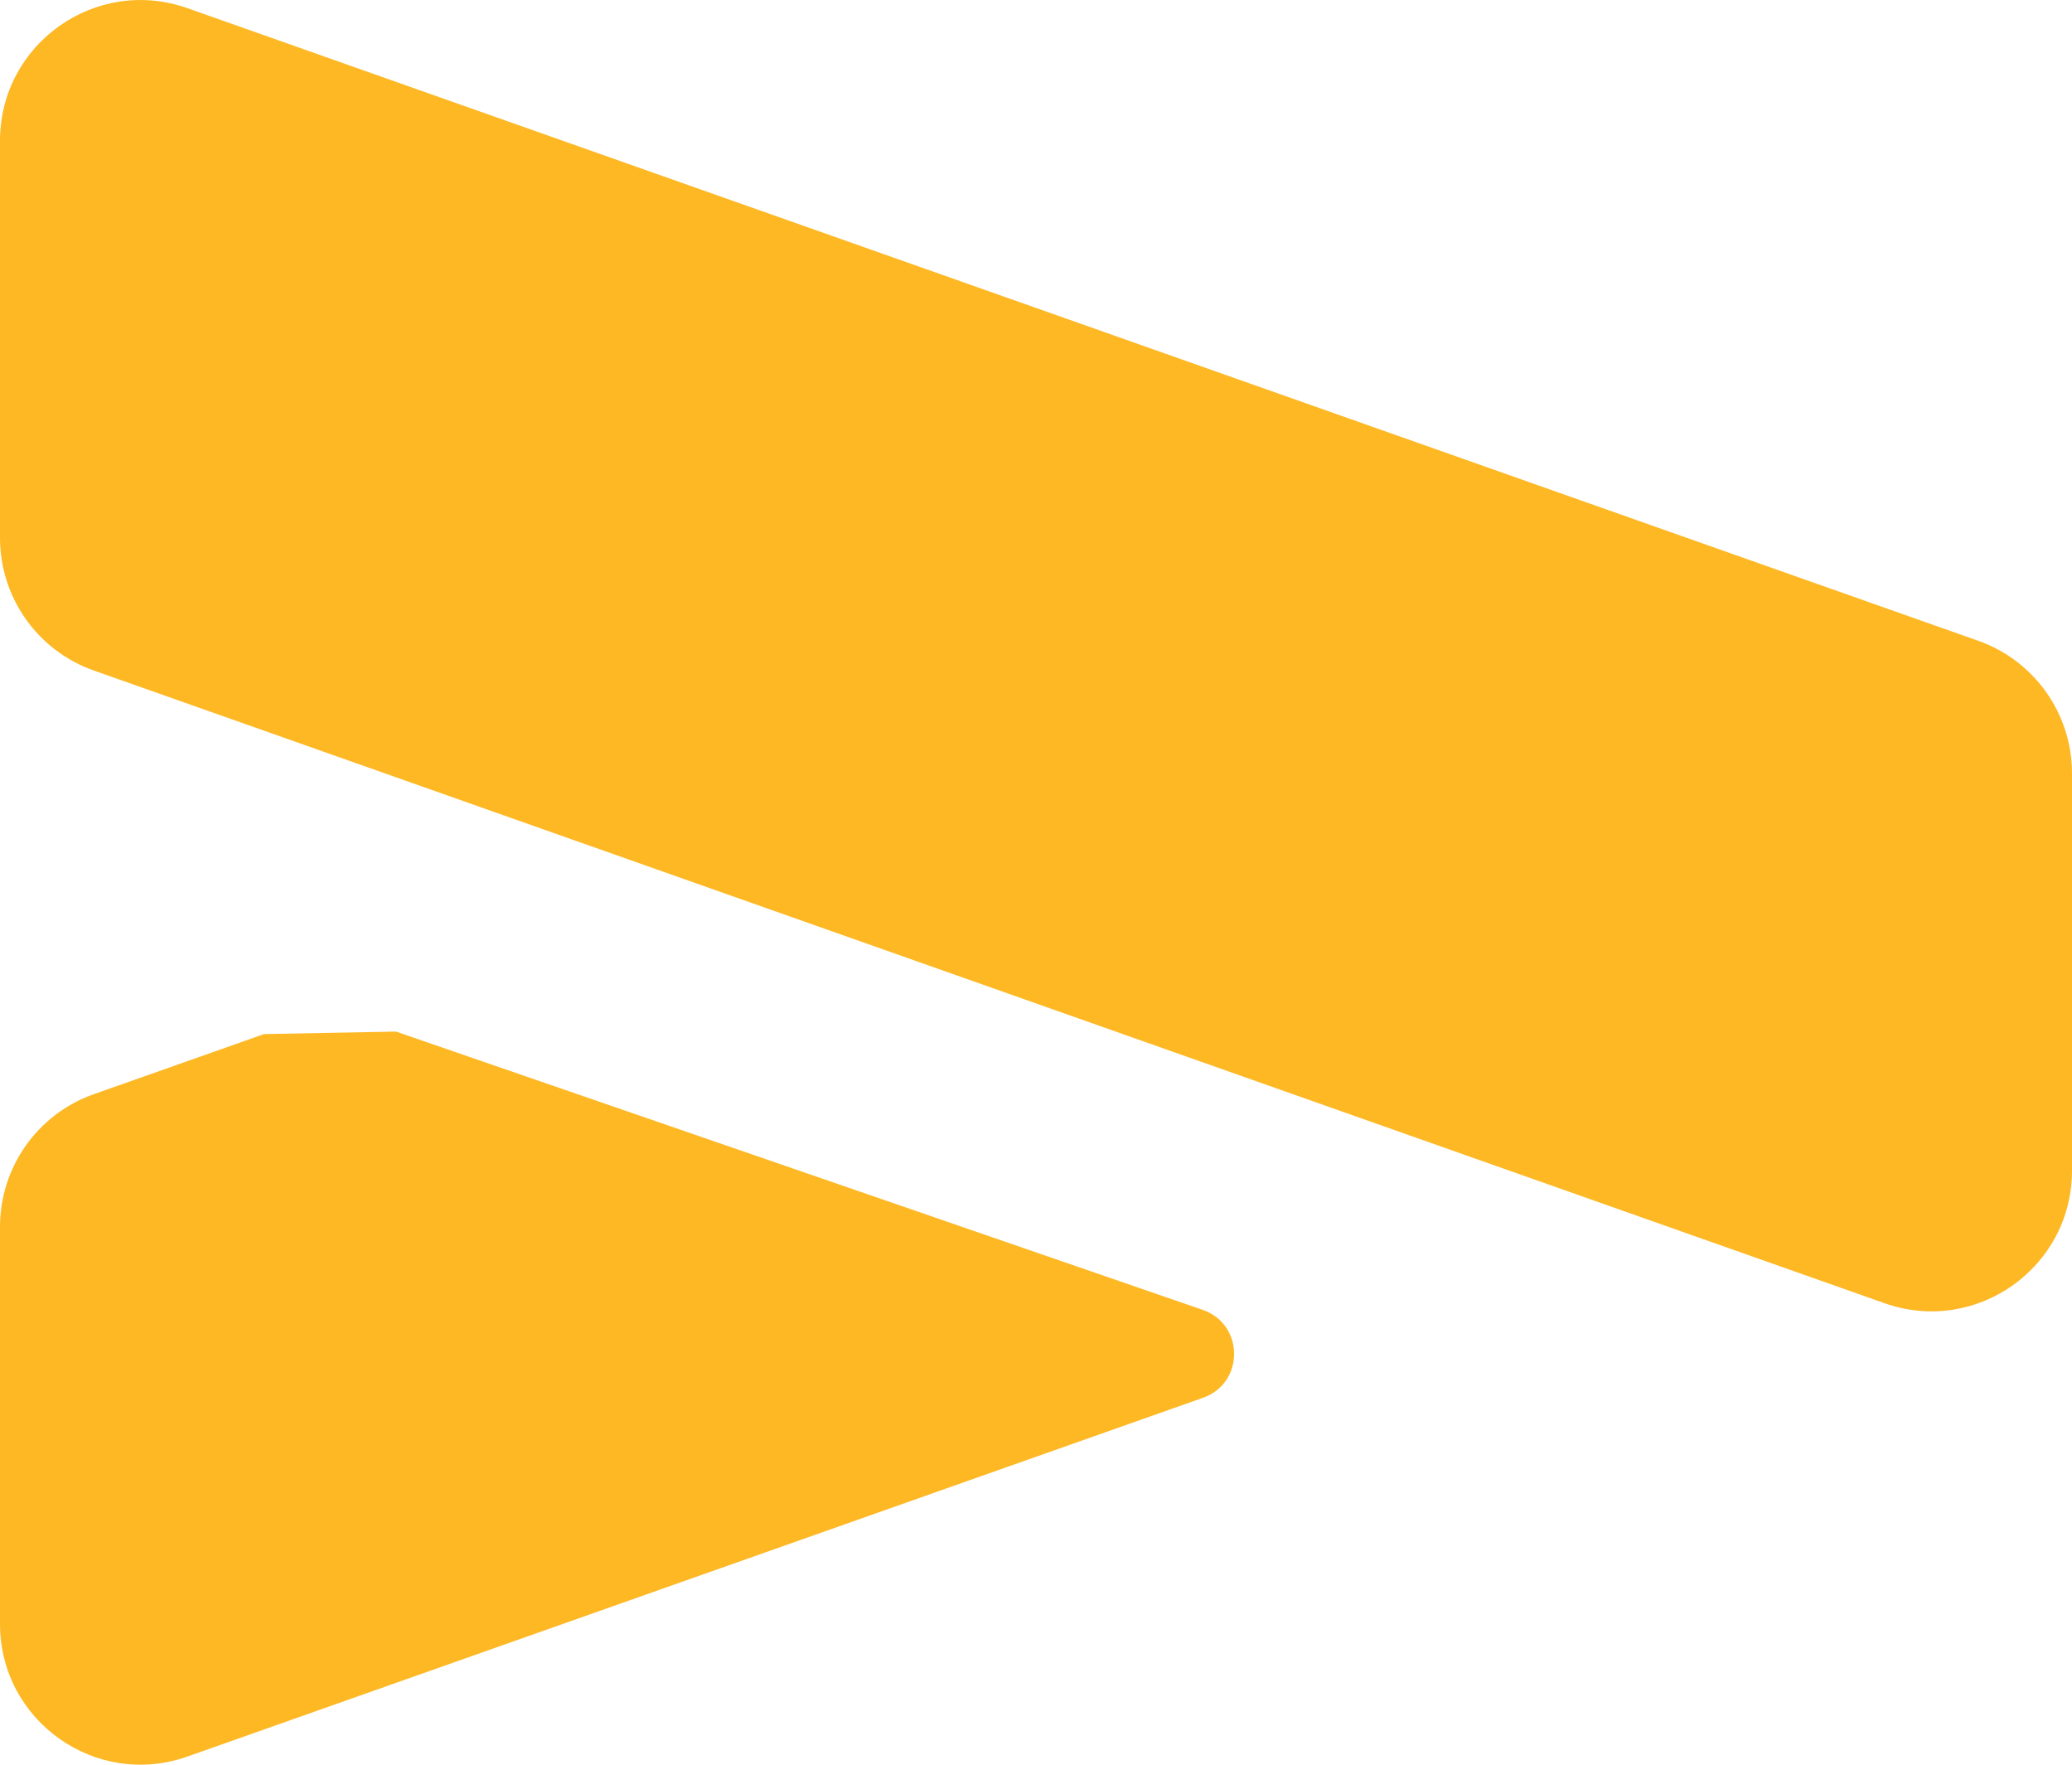
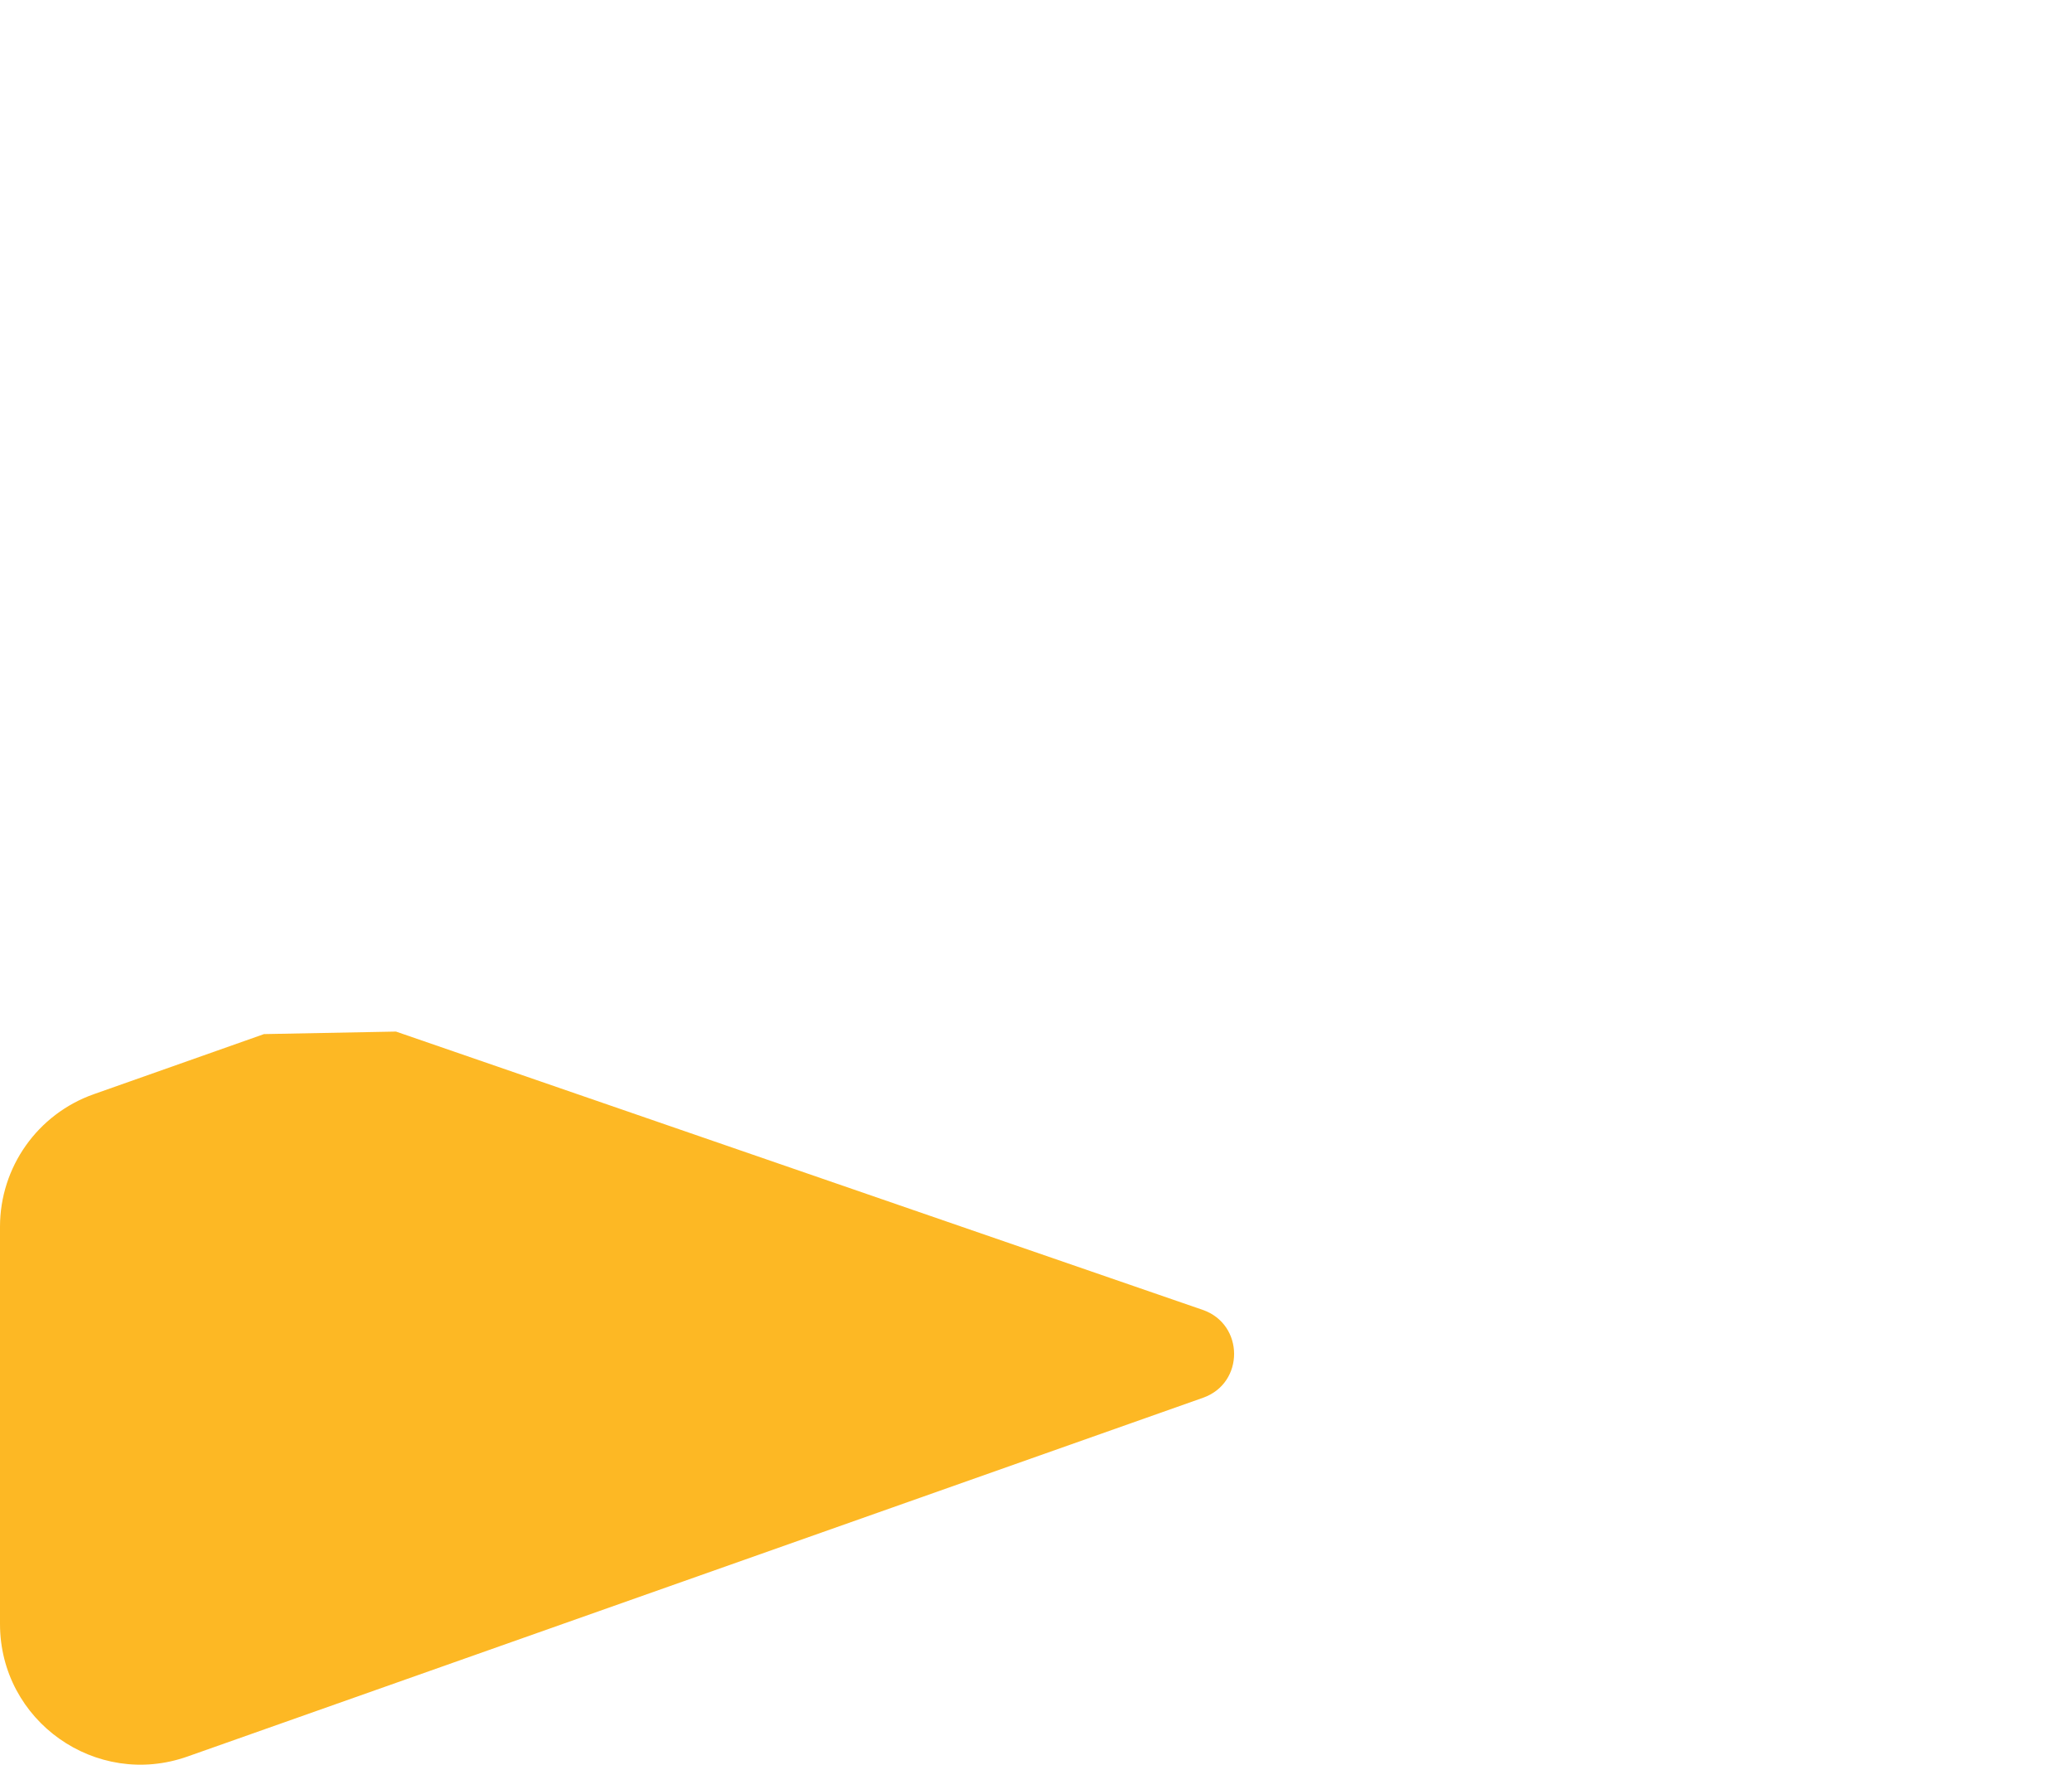
<svg xmlns="http://www.w3.org/2000/svg" id="Layer_2" viewBox="0 0 246.2 209.63">
  <defs>
    <style>.cls-1{fill:#fdb824;}</style>
  </defs>
  <g id="Layer_1-2">
-     <path class="cls-1" d="M246.2,91.88v47.18c0,11.53-11.4,19.59-22.27,15.75L11.14,79.65C4.46,77.29,0,70.98,0,63.9V16.72c0-11.53,11.4-19.59,22.27-15.75L235.06,76.12c6.68,2.36,11.14,8.67,11.14,15.75Z" />
    <path class="cls-1" d="M31.34,122.85l-20.2,7.13C4.46,132.34,0,138.65,0,145.73v47.18c0,11.53,11.4,19.59,22.27,15.75l120.68-42.62c4.94-1.74,4.91-8.73-.04-10.44L47.05,122.54l-15.71,.3Z" />
  </g>
</svg>